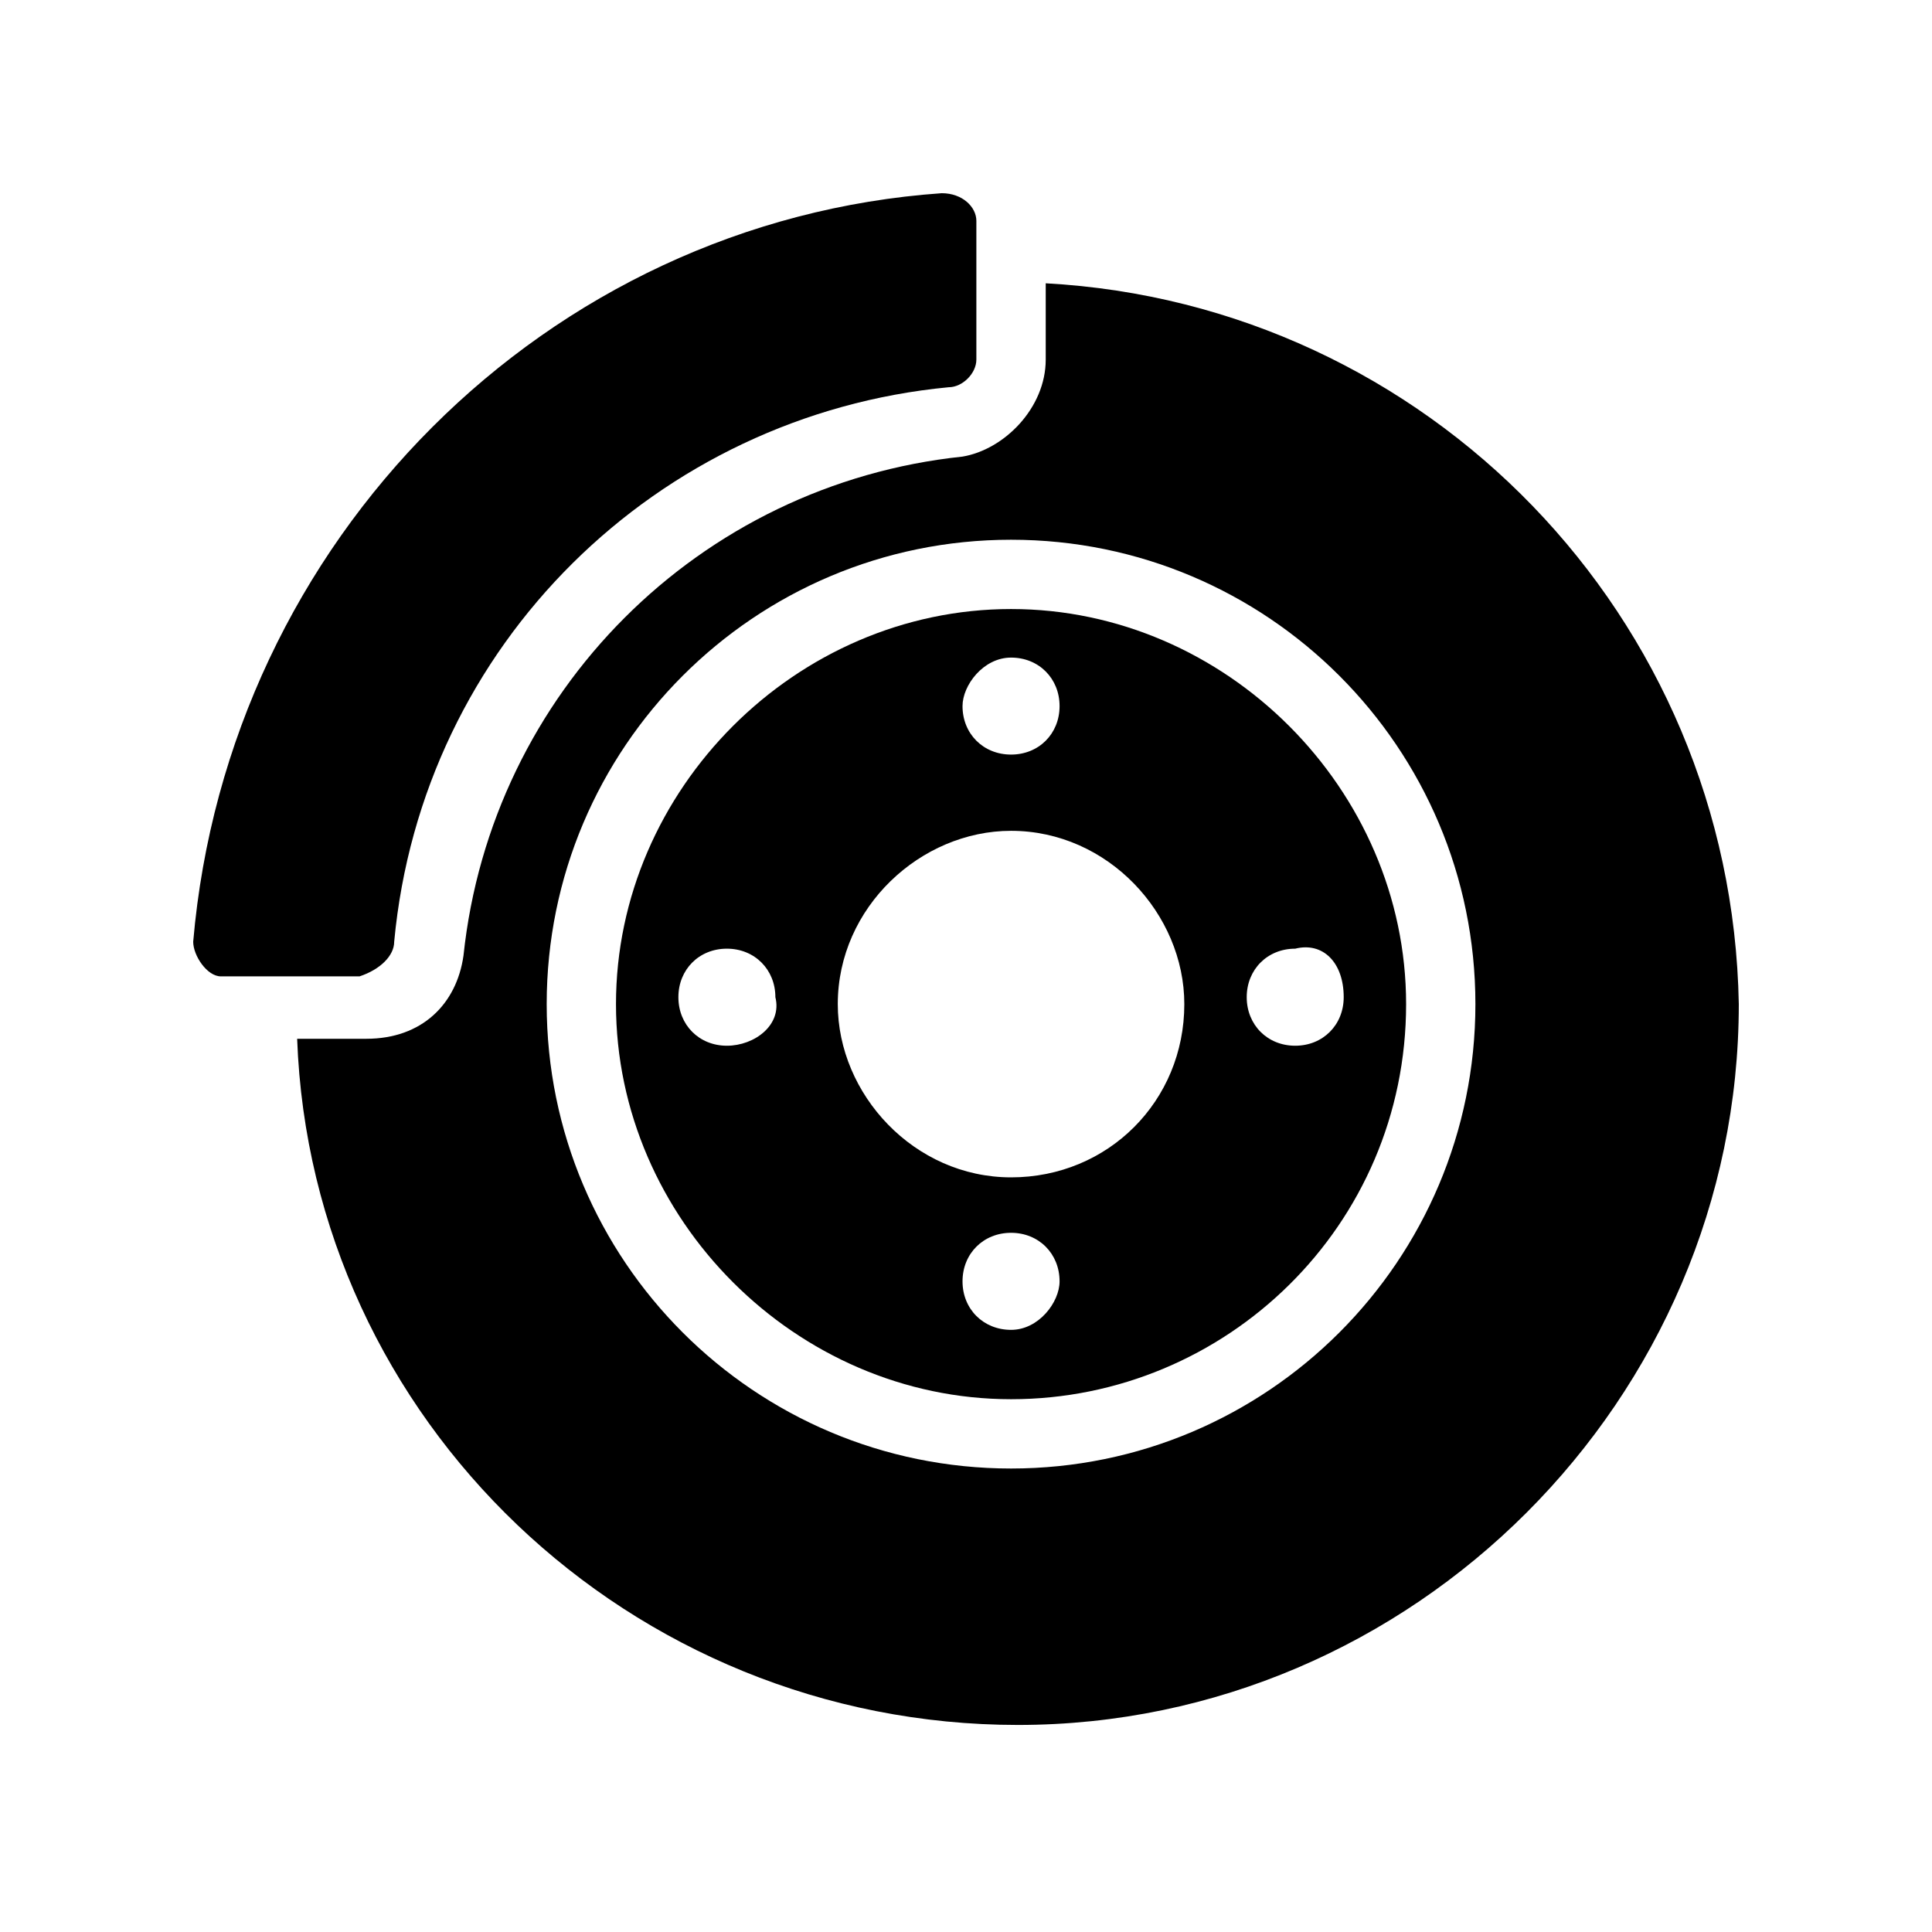
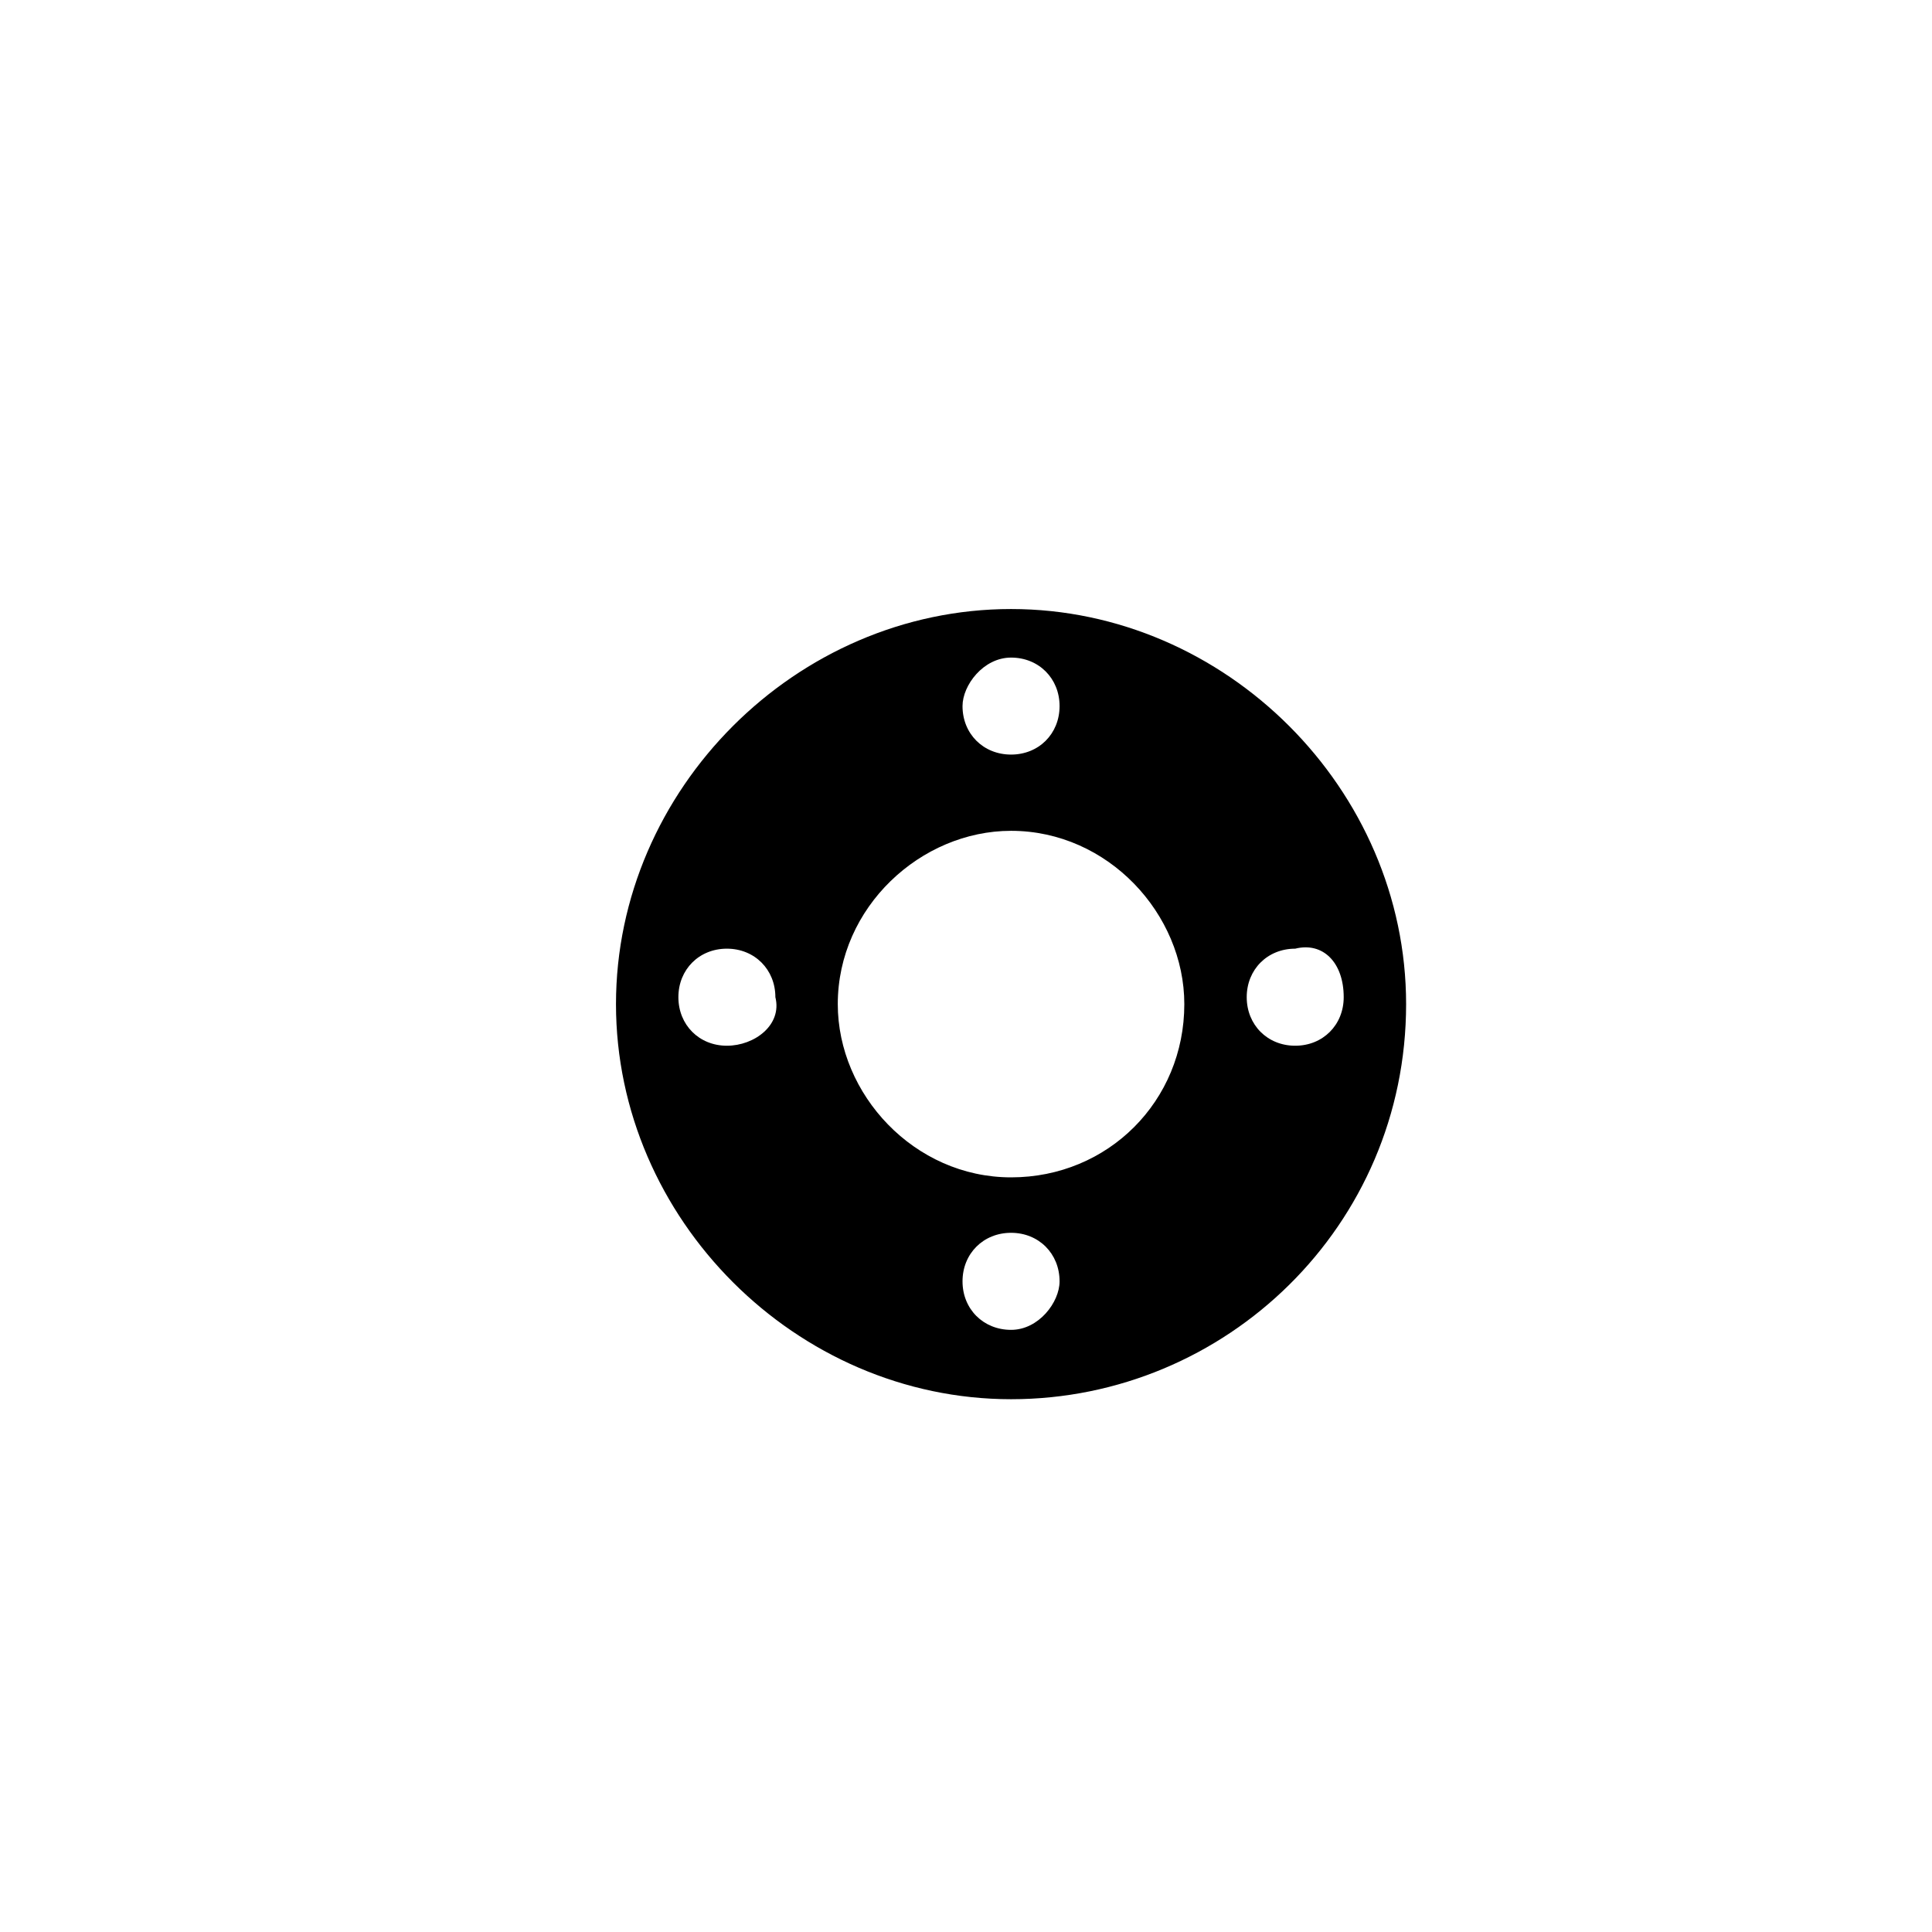
<svg xmlns="http://www.w3.org/2000/svg" width="30" height="30" viewBox="0 0 30 30" fill="none">
-   <path d="M16.238 4.399V5.583C16.238 6.336 15.592 6.982 14.946 7.09C10.856 7.52 7.628 10.749 7.197 14.839C7.09 15.592 6.551 16.13 5.69 16.13H4.614C4.83 22.049 9.78 26.785 15.807 26.785C21.942 26.785 27 21.726 27 15.592C26.892 9.565 22.157 4.722 16.238 4.399ZM15.7 22.803C11.717 22.803 8.489 19.574 8.489 15.592C8.489 11.61 11.717 8.381 15.7 8.381C19.681 8.381 22.91 11.61 22.91 15.592C22.91 19.574 19.681 22.803 15.7 22.803Z" fill="black" />
  <path d="M15.7 9.457C12.363 9.457 9.565 12.256 9.565 15.592C9.565 18.928 12.363 21.727 15.7 21.727C19.036 21.727 21.834 19.036 21.834 15.592C21.834 12.256 19.036 9.457 15.7 9.457ZM15.7 10.211C16.13 10.211 16.453 10.534 16.453 10.964C16.453 11.395 16.13 11.717 15.7 11.717C15.269 11.717 14.946 11.395 14.946 10.964C14.946 10.641 15.269 10.211 15.7 10.211ZM11.287 16.238C10.856 16.238 10.534 15.915 10.534 15.484C10.534 15.054 10.856 14.731 11.287 14.731C11.717 14.731 12.04 15.054 12.04 15.484C12.148 15.915 11.717 16.238 11.287 16.238ZM15.7 20.65C15.269 20.65 14.946 20.327 14.946 19.897C14.946 19.466 15.269 19.143 15.7 19.143C16.13 19.143 16.453 19.466 16.453 19.897C16.453 20.22 16.13 20.65 15.7 20.65ZM15.7 18.282C14.193 18.282 13.009 16.991 13.009 15.592C13.009 14.085 14.3 12.901 15.7 12.901C17.206 12.901 18.39 14.193 18.39 15.592C18.39 17.099 17.206 18.282 15.7 18.282ZM20.865 15.484C20.865 15.915 20.543 16.238 20.112 16.238C19.681 16.238 19.359 15.915 19.359 15.484C19.359 15.054 19.681 14.731 20.112 14.731C20.543 14.623 20.865 14.946 20.865 15.484Z" fill="black" />
-   <path d="M6.121 14.623C6.552 9.996 10.211 6.444 14.731 6.013C14.946 6.013 15.161 5.798 15.161 5.583V3.43C15.161 3.215 14.946 3 14.623 3C8.489 3.43 3.538 8.381 3 14.623C3 14.839 3.215 15.161 3.43 15.161H5.583C5.906 15.054 6.121 14.839 6.121 14.623Z" fill="black" />
</svg>